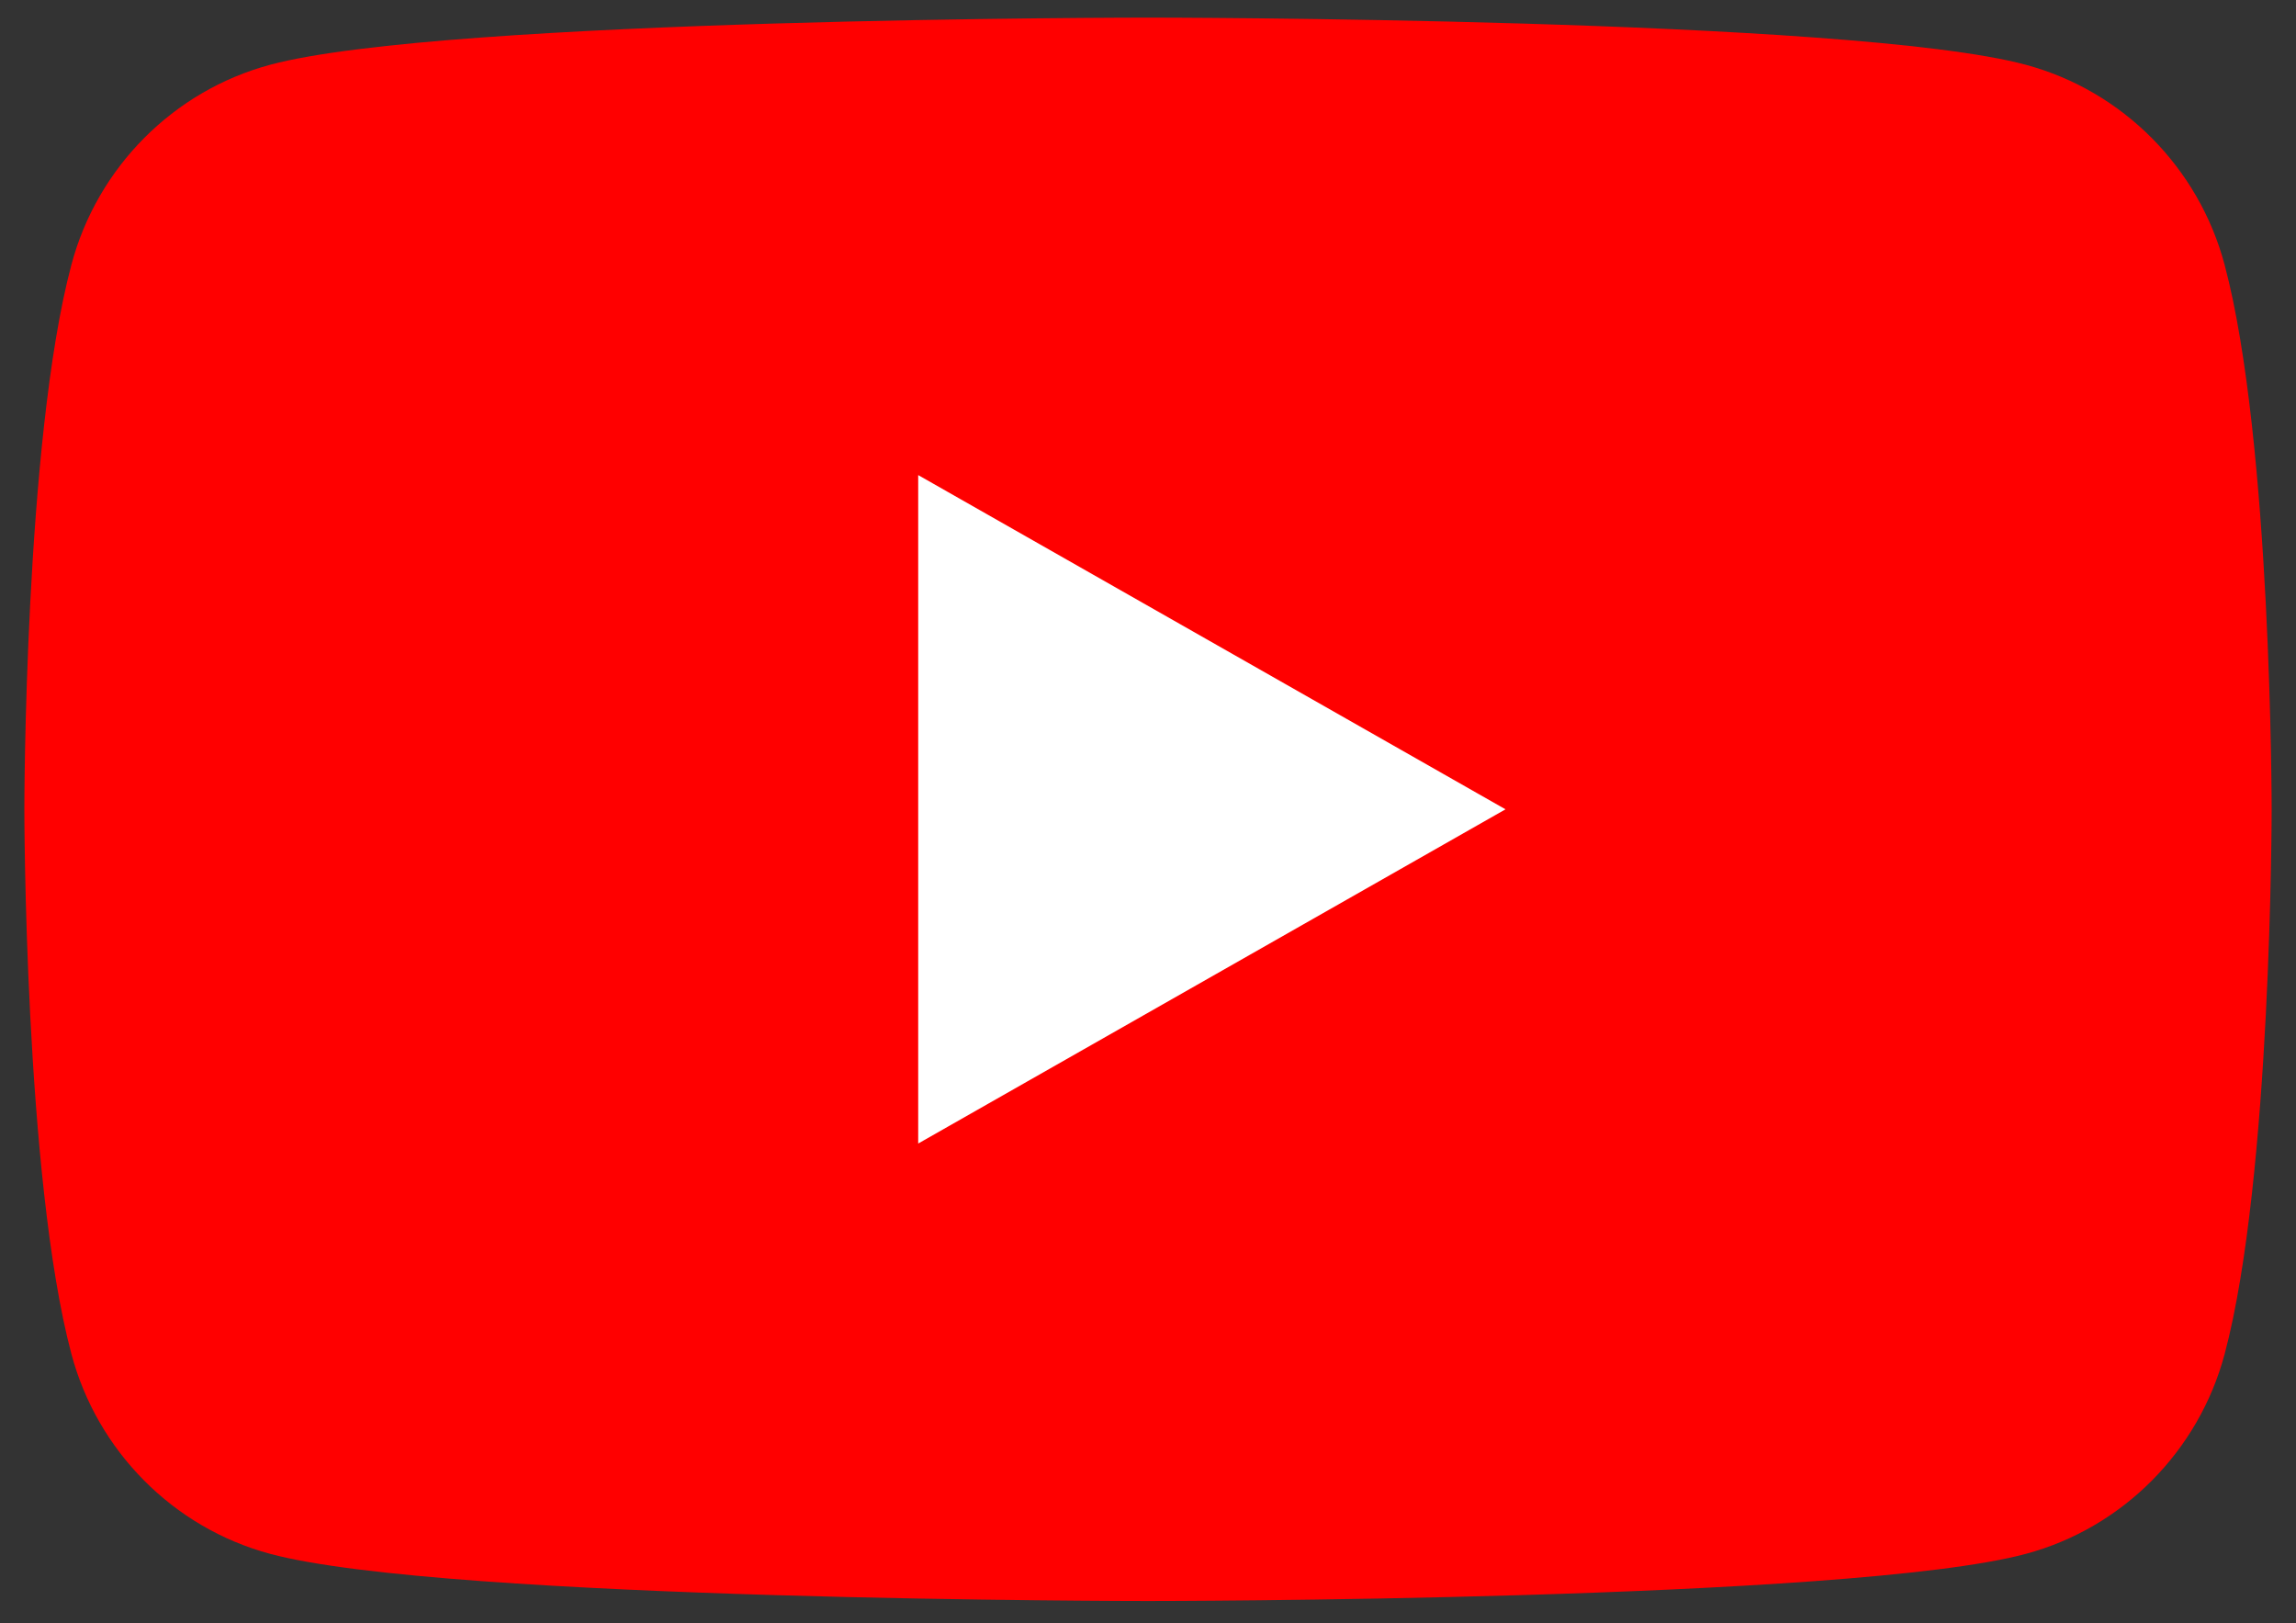
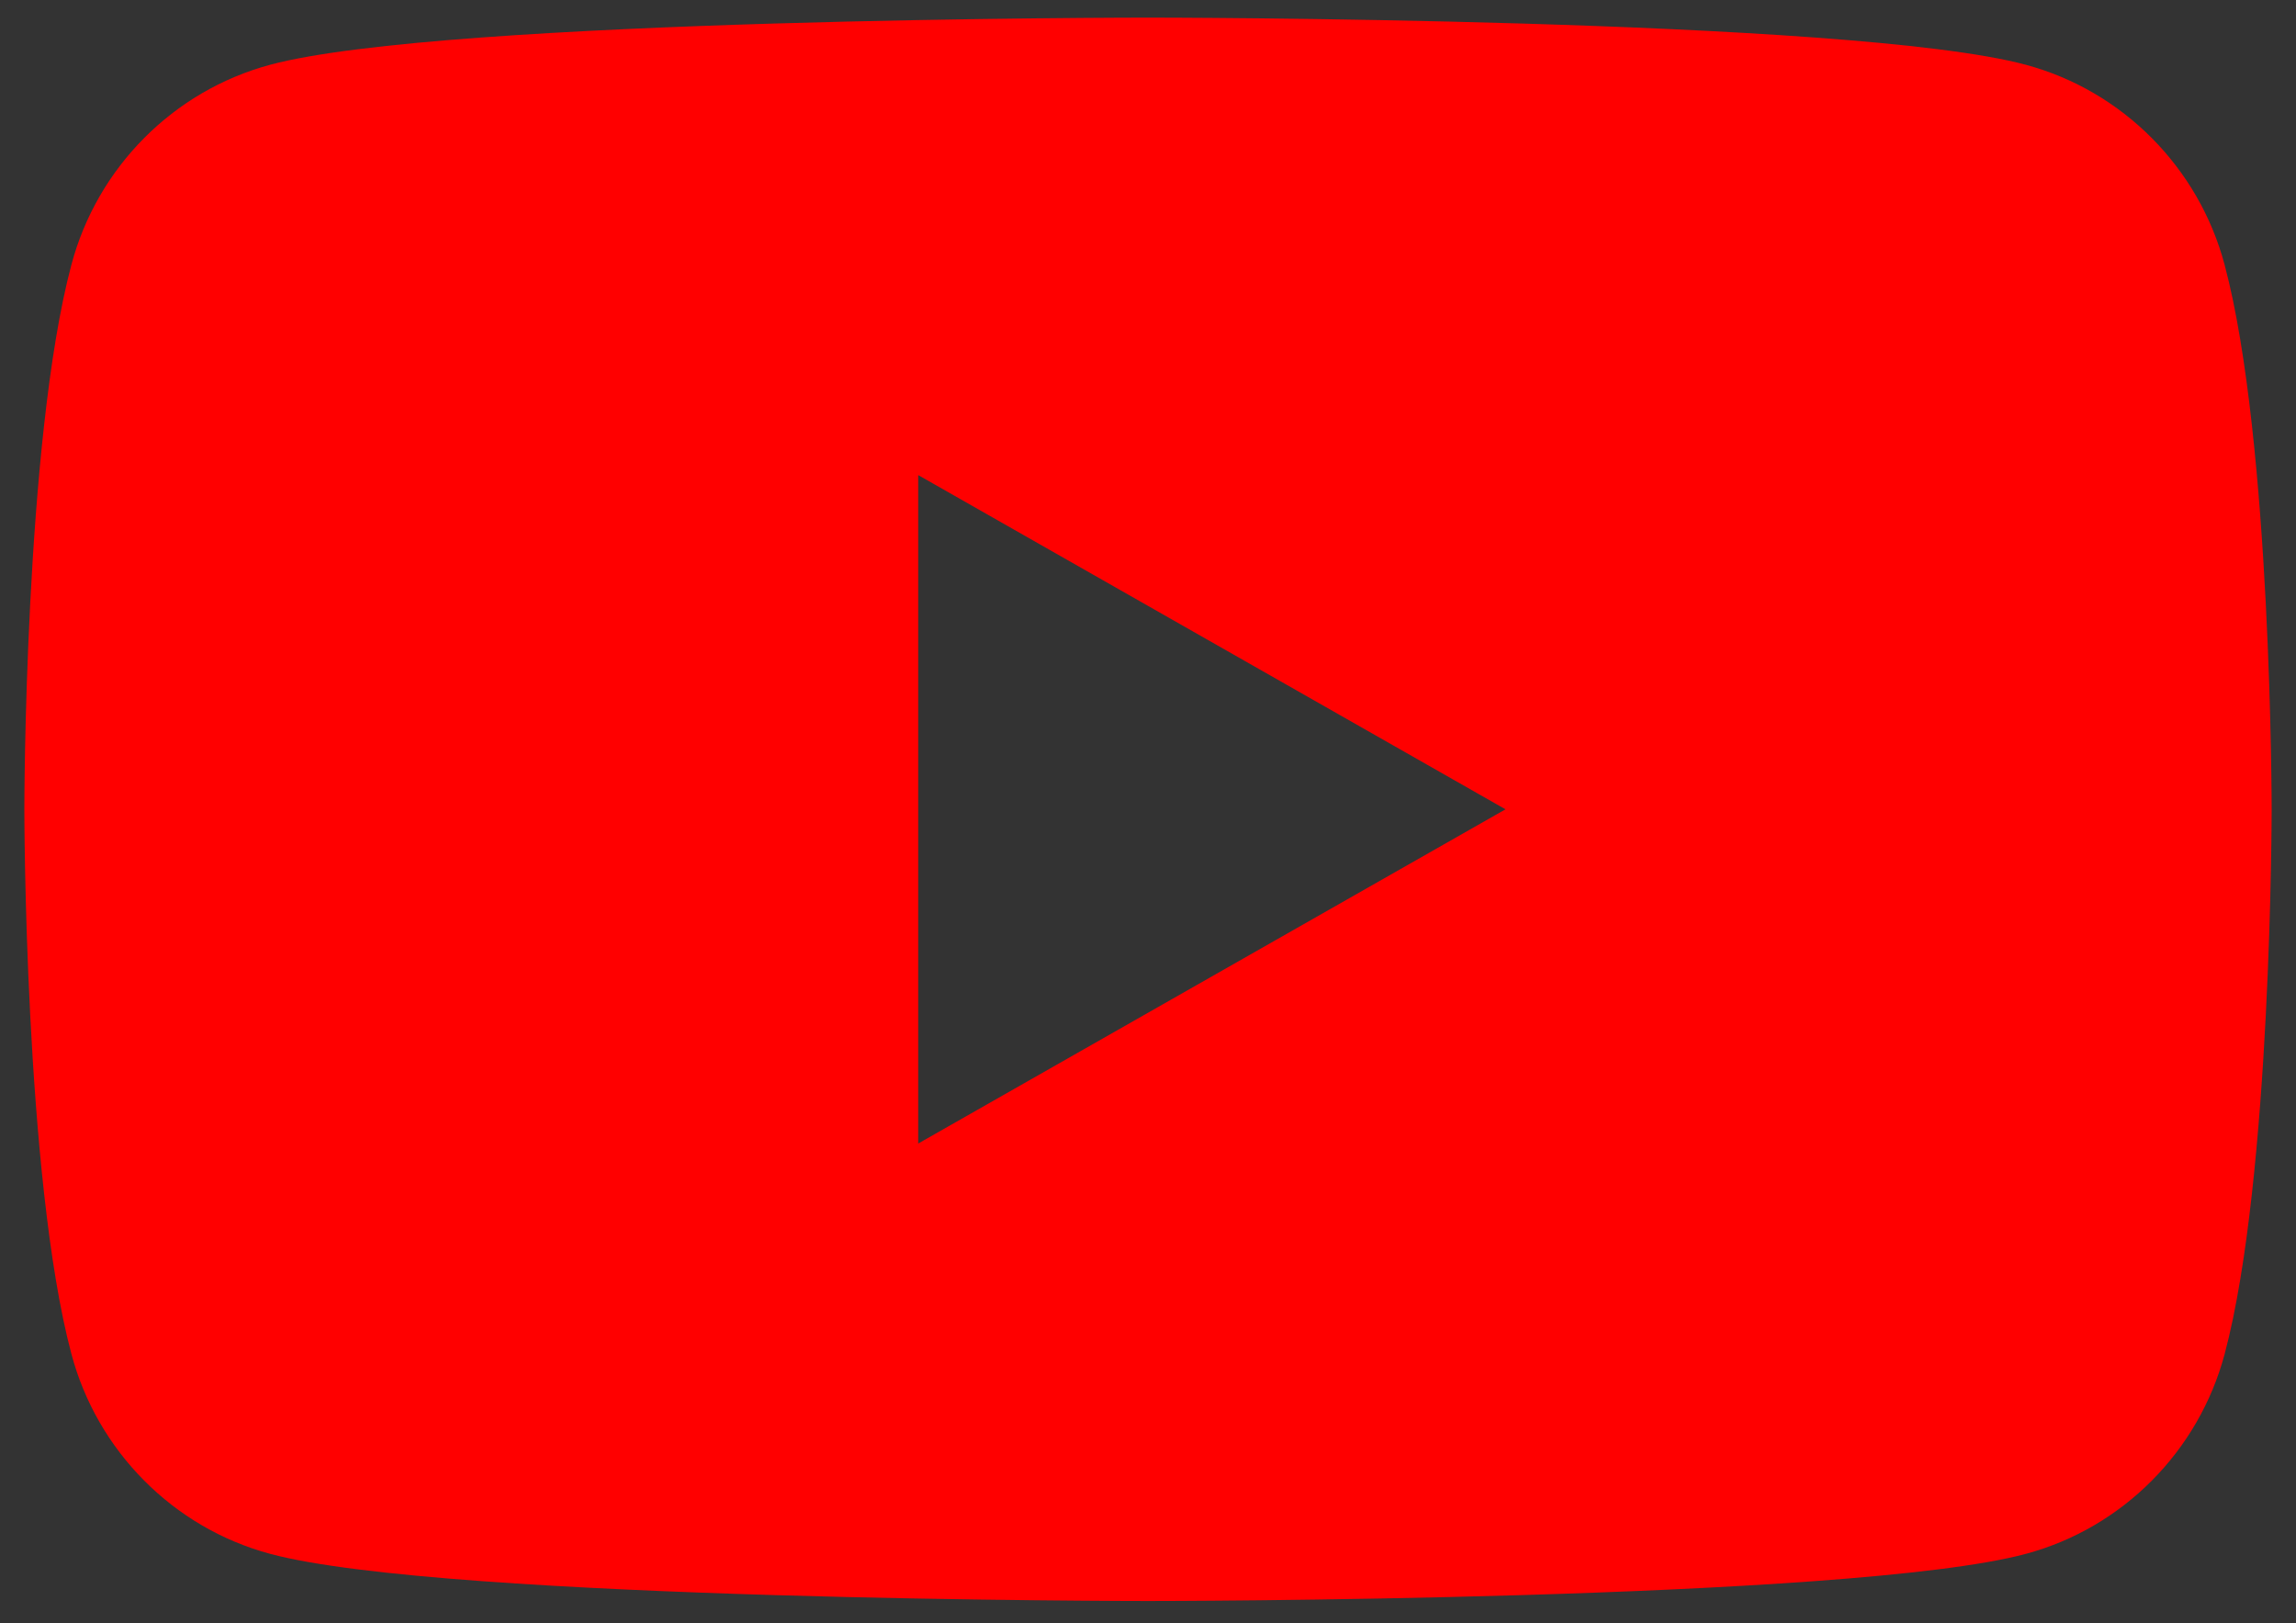
<svg xmlns="http://www.w3.org/2000/svg" width="58" height="41" viewBox="0 0 58 41" fill="none">
  <rect x="0" y="0" width="58" height="41" fill="#333333" stroke="none" />
-   <circle cx="29.631" cy="19.369" r="16.4" fill="white" />
  <path d="M56.197 6.69C55.544 4.232 53.621 2.295 51.178 1.637C46.752 0.445 29 0.445 29 0.445C29 0.445 11.248 0.445 6.82 1.637C4.379 2.295 2.455 4.23 1.803 6.69C0.615 11.146 0.615 20.442 0.615 20.442C0.615 20.442 0.615 29.738 1.803 34.195C2.455 36.652 4.379 38.59 6.822 39.247C11.248 40.439 29 40.439 29 40.439C29 40.439 46.752 40.439 51.18 39.247C53.621 38.59 55.544 36.655 56.199 34.195C57.385 29.738 57.385 20.442 57.385 20.442C57.385 20.442 57.385 11.146 56.197 6.69ZM23.195 28.884V12L38.031 20.442L23.195 28.884Z" fill="#FF0000" />
</svg>